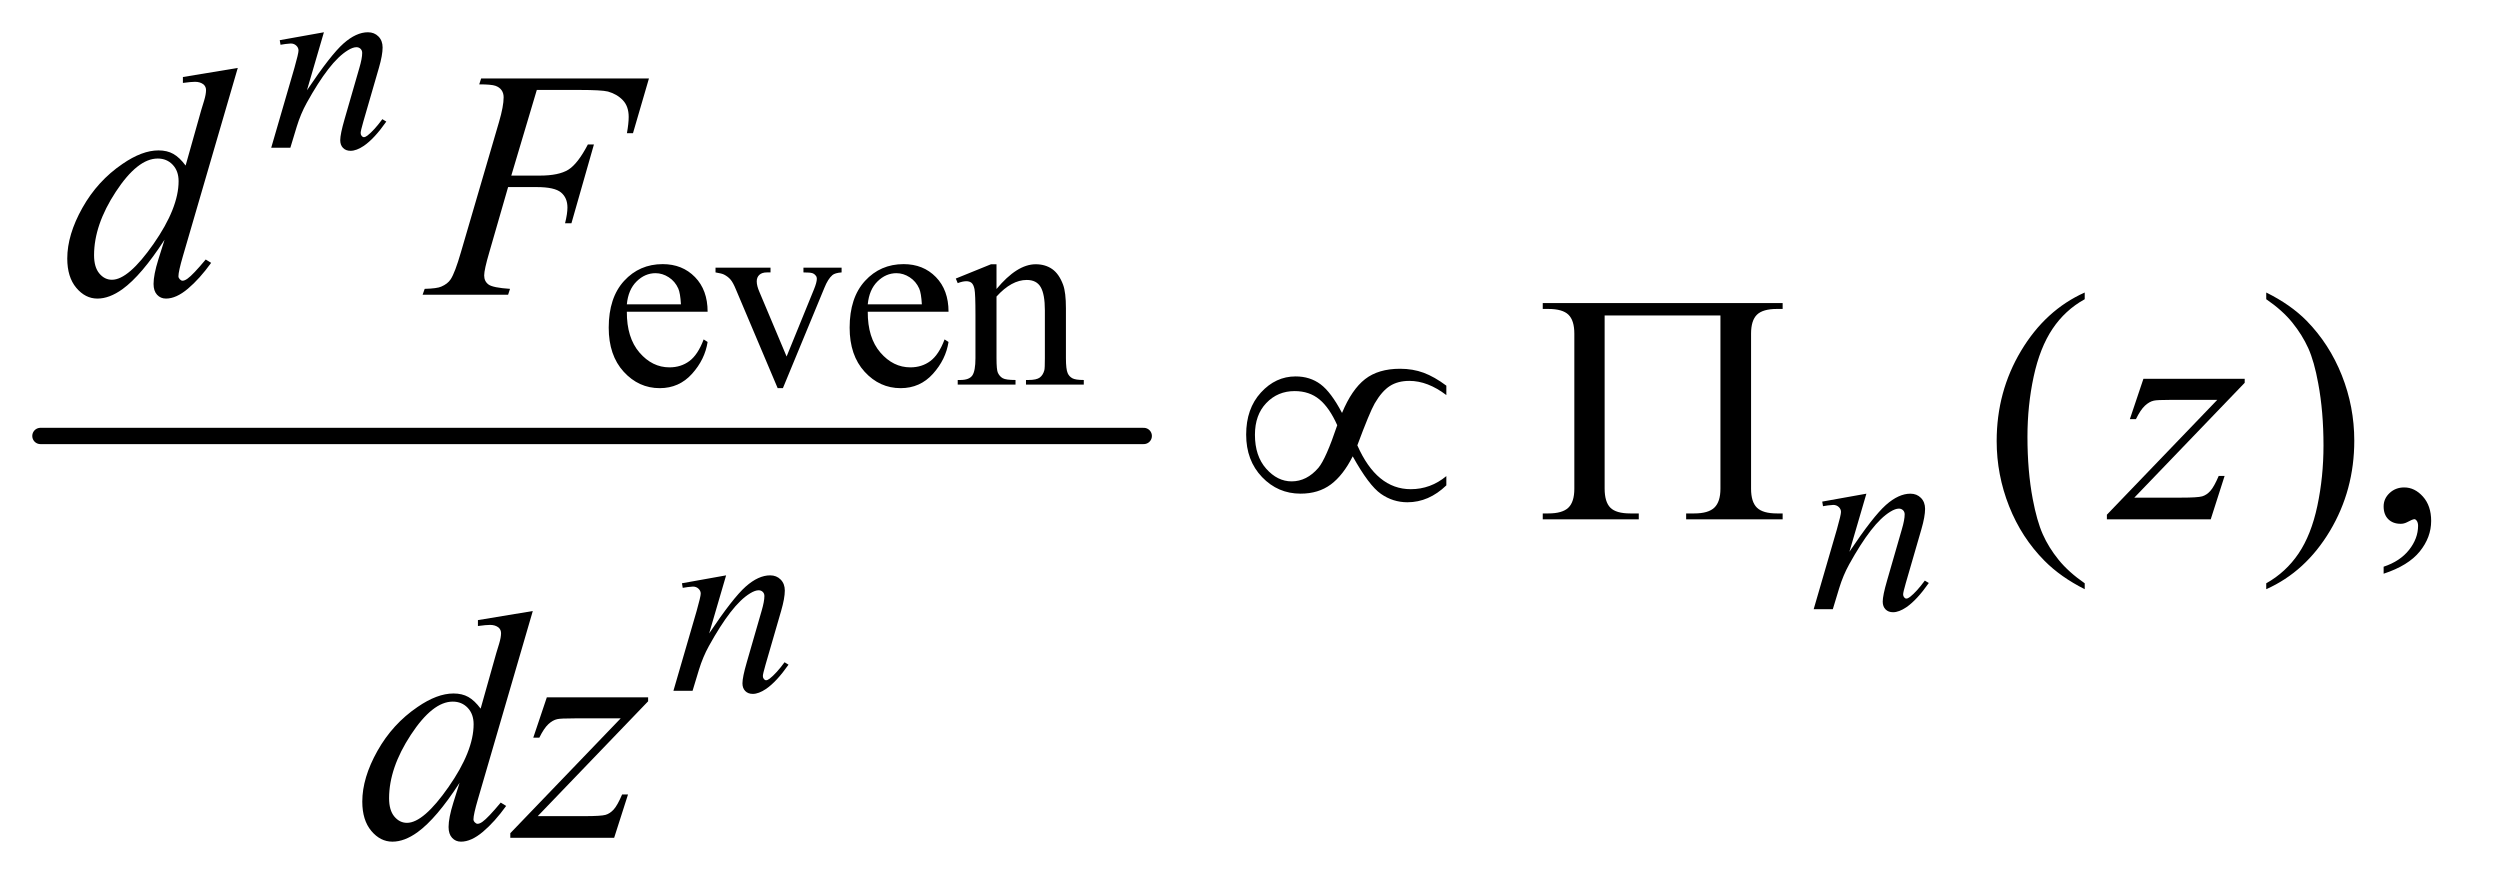
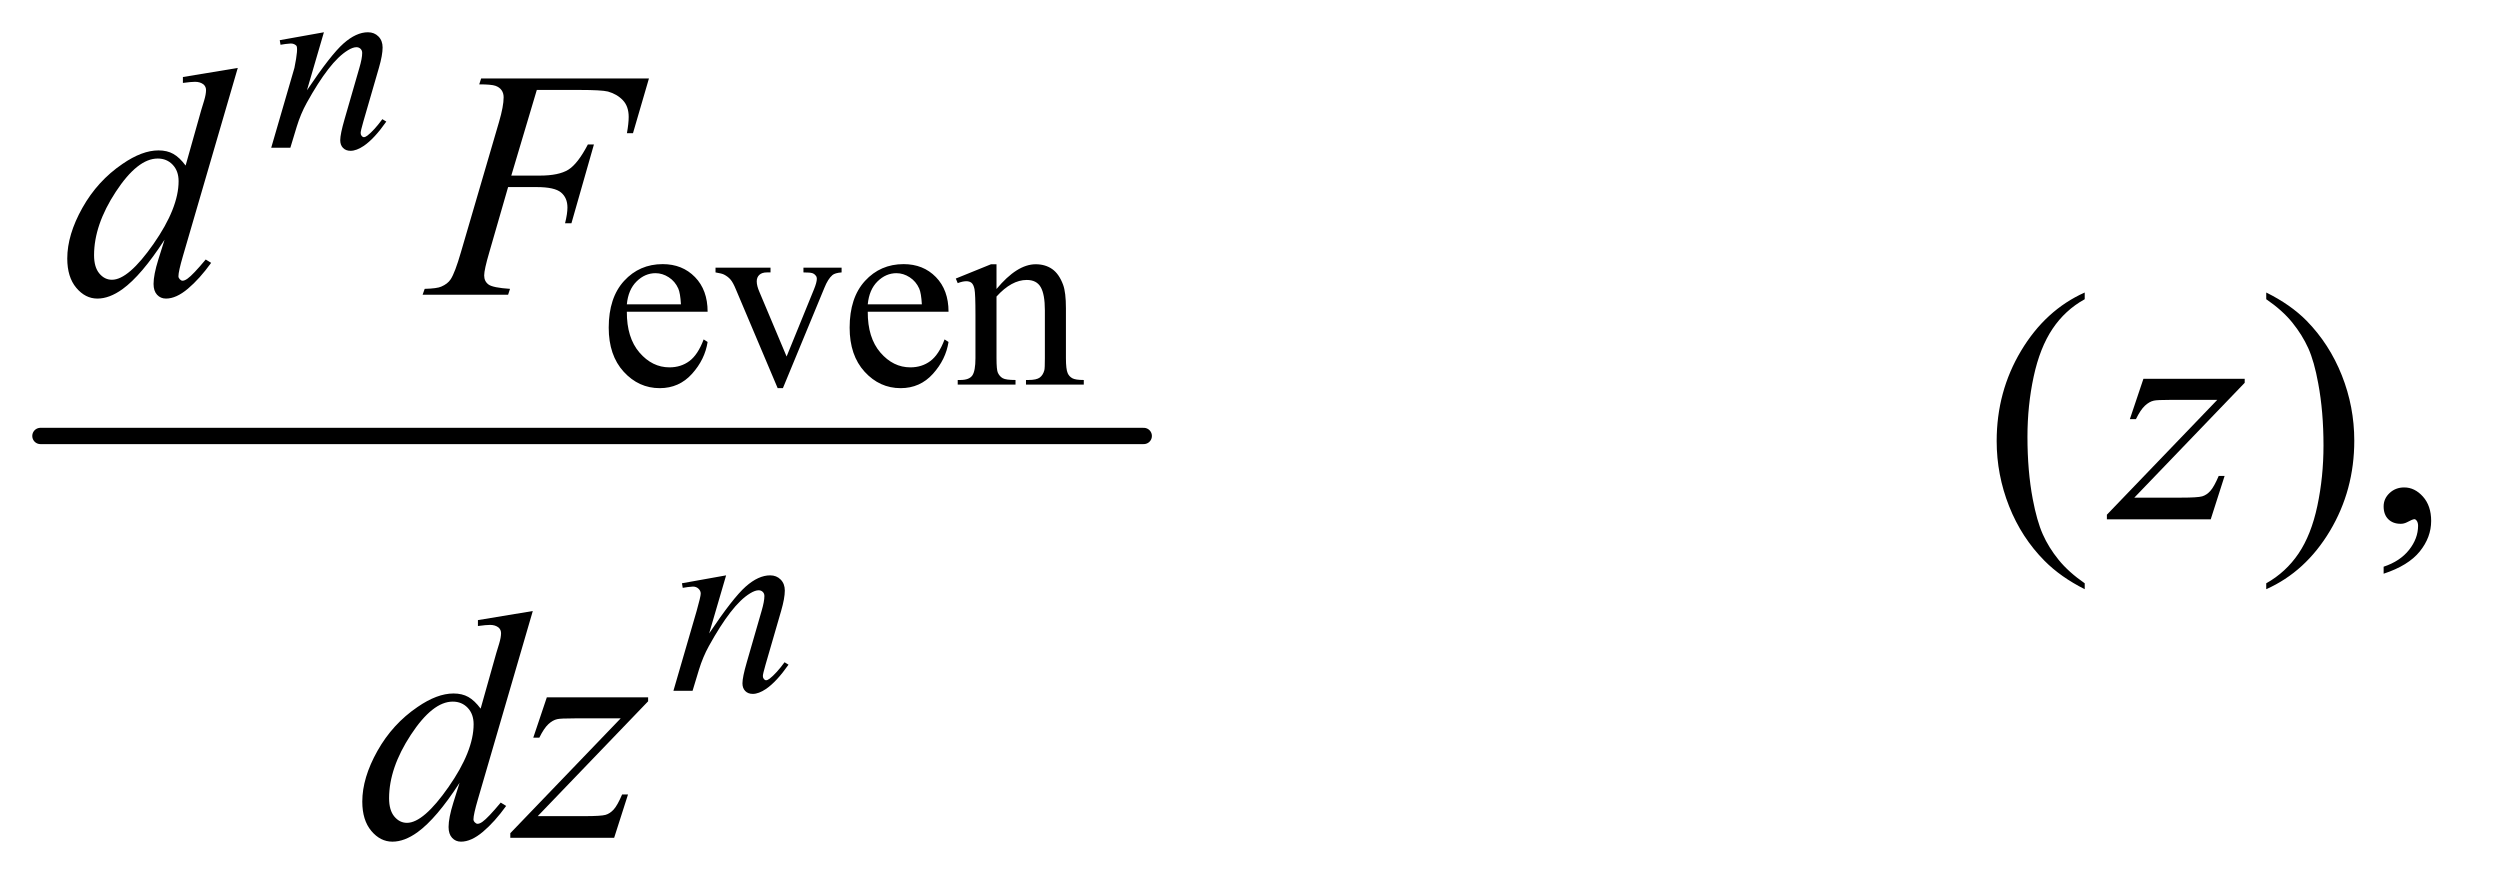
<svg xmlns="http://www.w3.org/2000/svg" stroke-dasharray="none" shape-rendering="auto" font-family="'Dialog'" text-rendering="auto" width="120" fill-opacity="1" color-interpolation="auto" color-rendering="auto" preserveAspectRatio="xMidYMid meet" font-size="12px" viewBox="0 0 120 43" fill="black" stroke="black" image-rendering="auto" stroke-miterlimit="10" stroke-linecap="square" stroke-linejoin="miter" font-style="normal" stroke-width="1" height="43" stroke-dashoffset="0" font-weight="normal" stroke-opacity="1">
  <defs id="genericDefs" />
  <g>
    <defs id="defs1">
      <clipPath clipPathUnits="userSpaceOnUse" id="clipPath1">
        <path d="M0.753 4.082 L76.3 4.082 L76.3 30.819 L0.753 30.819 L0.753 4.082 Z" />
      </clipPath>
      <clipPath clipPathUnits="userSpaceOnUse" id="clipPath2">
        <path d="M24.051 130.824 L24.051 987.801 L2437.699 987.801 L2437.699 130.824 Z" />
      </clipPath>
    </defs>
    <g stroke-width="16" transform="scale(1.576,1.576) translate(-0.753,-4.082) matrix(0.031,0,0,0.031,0,0)" stroke-linejoin="round" stroke-linecap="round">
      <line y2="560" fill="none" x1="64" clip-path="url(#clipPath2)" x2="1148" y1="560" />
    </g>
    <g transform="matrix(0.049,0,0,0.049,-1.186,-6.432)">
      <path d="M638.25 436.625 Q638.125 462.125 650.625 476.625 Q663.125 491.125 680 491.125 Q691.25 491.125 699.562 484.938 Q707.875 478.75 713.5 463.75 L717.375 466.25 Q714.75 483.375 702.125 497.438 Q689.5 511.5 670.5 511.5 Q649.875 511.5 635.188 495.438 Q620.5 479.375 620.5 452.25 Q620.5 422.875 635.562 406.438 Q650.625 390 673.375 390 Q692.625 390 705 402.688 Q717.375 415.375 717.375 436.625 L638.25 436.625 ZM638.25 429.375 L691.25 429.375 Q690.625 418.375 688.625 413.875 Q685.5 406.875 679.312 402.875 Q673.125 398.875 666.375 398.875 Q656 398.875 647.812 406.938 Q639.625 415 638.25 429.375 ZM725.125 393.5 L779 393.5 L779 398.125 L775.5 398.125 Q770.625 398.125 768.062 400.5 Q765.5 402.875 765.5 406.875 Q765.5 411.25 768.125 417.25 L794.75 480.5 L821.5 414.875 Q824.375 407.875 824.375 404.25 Q824.375 402.5 823.375 401.375 Q822 399.5 819.875 398.812 Q817.75 398.125 811.25 398.125 L811.25 393.5 L848.625 393.5 L848.625 398.125 Q842.125 398.625 839.625 400.75 Q835.25 404.5 831.75 413.25 L791.125 511.5 L786 511.5 L745.125 414.875 Q742.375 408.125 739.875 405.188 Q737.375 402.25 733.5 400.25 Q731.375 399.125 725.125 398.125 L725.125 393.5 ZM874.25 436.625 Q874.125 462.125 886.625 476.625 Q899.125 491.125 916 491.125 Q927.25 491.125 935.562 484.938 Q943.875 478.75 949.5 463.75 L953.375 466.25 Q950.75 483.375 938.125 497.438 Q925.5 511.5 906.5 511.5 Q885.875 511.5 871.188 495.438 Q856.5 479.375 856.5 452.25 Q856.5 422.875 871.562 406.438 Q886.625 390 909.375 390 Q928.625 390 941 402.688 Q953.375 415.375 953.375 436.625 L874.25 436.625 ZM874.25 429.375 L927.25 429.375 Q926.625 418.375 924.625 413.875 Q921.5 406.875 915.312 402.875 Q909.125 398.875 902.375 398.875 Q892 398.875 883.812 406.938 Q875.625 415 874.25 429.375 ZM1000.375 414.375 Q1020.5 390.125 1038.75 390.125 Q1048.125 390.125 1054.875 394.812 Q1061.625 399.5 1065.625 410.25 Q1068.375 417.75 1068.375 433.25 L1068.375 482.125 Q1068.375 493 1070.125 496.875 Q1071.5 500 1074.562 501.75 Q1077.625 503.5 1085.875 503.5 L1085.875 508 L1029.25 508 L1029.25 503.5 L1031.625 503.5 Q1039.625 503.5 1042.812 501.062 Q1046 498.625 1047.25 493.875 Q1047.75 492 1047.75 482.125 L1047.75 435.25 Q1047.75 419.625 1043.688 412.562 Q1039.625 405.5 1030 405.5 Q1015.125 405.5 1000.375 421.75 L1000.375 482.125 Q1000.375 493.75 1001.75 496.5 Q1003.5 500.125 1006.562 501.812 Q1009.625 503.5 1019 503.5 L1019 508 L962.375 508 L962.375 503.5 L964.875 503.5 Q973.625 503.5 976.688 499.062 Q979.75 494.625 979.75 482.125 L979.75 439.625 Q979.75 419 978.812 414.5 Q977.875 410 975.938 408.375 Q974 406.75 970.75 406.75 Q967.25 406.75 962.375 408.625 L960.5 404.125 L995 390.125 L1000.375 390.125 L1000.375 414.375 Z" stroke="none" clip-path="url(#clipPath2)" />
    </g>
    <g transform="matrix(0.049,0,0,0.049,-1.186,-6.432)">
      <path d="M2066.375 702.656 L2066.375 708.438 Q2042.781 696.562 2027 680.625 Q2004.5 657.969 1992.312 627.188 Q1980.125 596.406 1980.125 563.281 Q1980.125 514.844 2004.031 474.922 Q2027.938 435 2066.375 417.812 L2066.375 424.375 Q2047.156 435 2034.812 453.438 Q2022.469 471.875 2016.375 500.156 Q2010.281 528.438 2010.281 559.219 Q2010.281 592.656 2015.438 620 Q2019.5 641.562 2025.281 654.609 Q2031.062 667.656 2040.828 679.688 Q2050.594 691.719 2066.375 702.656 ZM2244.188 424.375 L2244.188 417.812 Q2267.938 429.531 2283.719 445.469 Q2306.062 468.281 2318.25 498.984 Q2330.438 529.688 2330.438 562.969 Q2330.438 611.406 2306.609 651.328 Q2282.781 691.25 2244.188 708.438 L2244.188 702.656 Q2263.406 691.875 2275.828 673.516 Q2288.25 655.156 2294.266 626.797 Q2300.281 598.438 2300.281 567.656 Q2300.281 534.375 2295.125 506.875 Q2291.219 485.312 2285.359 472.344 Q2279.5 459.375 2269.812 447.344 Q2260.125 435.312 2244.188 424.375 ZM2359.188 693.281 L2359.188 686.406 Q2375.281 681.094 2384.109 669.922 Q2392.938 658.75 2392.938 646.25 Q2392.938 643.281 2391.531 641.25 Q2390.438 639.844 2389.344 639.844 Q2387.625 639.844 2381.844 642.969 Q2379.031 644.375 2375.906 644.375 Q2368.25 644.375 2363.719 639.844 Q2359.188 635.312 2359.188 627.344 Q2359.188 619.688 2365.047 614.219 Q2370.906 608.75 2379.344 608.75 Q2389.656 608.75 2397.703 617.734 Q2405.75 626.719 2405.75 641.562 Q2405.75 657.656 2394.578 671.484 Q2383.406 685.312 2359.188 693.281 Z" stroke="none" clip-path="url(#clipPath2)" />
    </g>
    <g transform="matrix(0.049,0,0,0.049,-1.186,-6.432)">
-       <path d="M341.5 162.875 L324.875 219.75 Q348.25 184.875 360.688 173.875 Q373.125 162.875 384.625 162.875 Q390.875 162.875 394.938 167 Q399 171.125 399 177.75 Q399 185.25 395.375 197.75 L380.125 250.375 Q377.5 259.5 377.5 261.5 Q377.5 263.25 378.5 264.438 Q379.5 265.625 380.625 265.625 Q382.125 265.625 384.25 264 Q390.875 258.75 398.75 248 L402.625 250.375 Q391 267 380.625 274.125 Q373.375 279 367.625 279 Q363 279 360.25 276.188 Q357.5 273.375 357.5 268.625 Q357.5 262.625 361.75 248 L376.25 197.75 Q379 188.375 379 183.125 Q379 180.625 377.375 179.062 Q375.75 177.5 373.375 177.5 Q369.875 177.5 365 180.5 Q355.75 186.125 345.75 199.062 Q335.75 212 324.625 232.125 Q318.75 242.75 314.875 255.375 L308.625 276 L289.875 276 L312.625 197.75 Q316.625 183.625 316.625 180.75 Q316.625 178 314.438 175.938 Q312.25 173.875 309 173.875 Q307.5 173.875 303.75 174.375 L299 175.125 L298.25 170.625 L341.5 162.875 Z" stroke="none" clip-path="url(#clipPath2)" />
+       <path d="M341.5 162.875 L324.875 219.75 Q348.25 184.875 360.688 173.875 Q373.125 162.875 384.625 162.875 Q390.875 162.875 394.938 167 Q399 171.125 399 177.75 Q399 185.25 395.375 197.75 L380.125 250.375 Q377.5 259.5 377.5 261.5 Q377.5 263.25 378.5 264.438 Q379.5 265.625 380.625 265.625 Q382.125 265.625 384.25 264 Q390.875 258.75 398.75 248 L402.625 250.375 Q391 267 380.625 274.125 Q373.375 279 367.625 279 Q363 279 360.25 276.188 Q357.5 273.375 357.5 268.625 Q357.5 262.625 361.75 248 L376.25 197.75 Q379 188.375 379 183.125 Q379 180.625 377.375 179.062 Q375.75 177.5 373.375 177.5 Q369.875 177.5 365 180.5 Q355.75 186.125 345.75 199.062 Q335.75 212 324.625 232.125 Q318.75 242.75 314.875 255.375 L308.625 276 L289.875 276 L312.625 197.75 Q316.625 178 314.438 175.938 Q312.25 173.875 309 173.875 Q307.5 173.875 303.75 174.375 L299 175.125 L298.25 170.625 L341.5 162.875 Z" stroke="none" clip-path="url(#clipPath2)" />
    </g>
    <g transform="matrix(0.049,0,0,0.049,-1.186,-6.432)">
-       <path d="M1852.5 614.875 L1835.875 671.75 Q1859.25 636.875 1871.688 625.875 Q1884.125 614.875 1895.625 614.875 Q1901.875 614.875 1905.938 619 Q1910 623.125 1910 629.75 Q1910 637.25 1906.375 649.75 L1891.125 702.375 Q1888.5 711.5 1888.5 713.5 Q1888.5 715.25 1889.5 716.438 Q1890.5 717.625 1891.625 717.625 Q1893.125 717.625 1895.25 716 Q1901.875 710.75 1909.75 700 L1913.625 702.375 Q1902 719 1891.625 726.125 Q1884.375 731 1878.625 731 Q1874 731 1871.25 728.188 Q1868.5 725.375 1868.5 720.625 Q1868.5 714.625 1872.75 700 L1887.25 649.75 Q1890 640.375 1890 635.125 Q1890 632.625 1888.375 631.062 Q1886.75 629.5 1884.375 629.5 Q1880.875 629.5 1876 632.5 Q1866.75 638.125 1856.75 651.062 Q1846.75 664 1835.625 684.125 Q1829.75 694.75 1825.875 707.375 L1819.625 728 L1800.875 728 L1823.625 649.75 Q1827.625 635.625 1827.625 632.75 Q1827.625 630 1825.438 627.938 Q1823.25 625.875 1820 625.875 Q1818.5 625.875 1814.75 626.375 L1810 627.125 L1809.25 622.625 L1852.5 614.875 Z" stroke="none" clip-path="url(#clipPath2)" />
-     </g>
+       </g>
    <g transform="matrix(0.049,0,0,0.049,-1.186,-6.432)">
      <path d="M735.5 694.875 L718.875 751.75 Q742.25 716.875 754.688 705.875 Q767.125 694.875 778.625 694.875 Q784.875 694.875 788.938 699 Q793 703.125 793 709.75 Q793 717.25 789.375 729.75 L774.125 782.375 Q771.5 791.5 771.5 793.5 Q771.5 795.25 772.5 796.438 Q773.5 797.625 774.625 797.625 Q776.125 797.625 778.25 796 Q784.875 790.75 792.75 780 L796.625 782.375 Q785 799 774.625 806.125 Q767.375 811 761.625 811 Q757 811 754.25 808.188 Q751.5 805.375 751.5 800.625 Q751.5 794.625 755.75 780 L770.25 729.75 Q773 720.375 773 715.125 Q773 712.625 771.375 711.062 Q769.75 709.5 767.375 709.5 Q763.875 709.5 759 712.5 Q749.75 718.125 739.75 731.062 Q729.75 744 718.625 764.125 Q712.75 774.75 708.875 787.375 L702.625 808 L683.875 808 L706.625 729.75 Q710.625 715.625 710.625 712.75 Q710.625 710 708.438 707.938 Q706.25 705.875 703 705.875 Q701.5 705.875 697.75 706.375 L693 707.125 L692.25 702.625 L735.5 694.875 Z" stroke="none" clip-path="url(#clipPath2)" />
    </g>
    <g transform="matrix(0.049,0,0,0.049,-1.186,-6.432)">
      <path d="M257.125 197.812 L203.375 382.188 Q199 397.188 199 401.875 Q199 403.438 200.328 404.844 Q201.656 406.25 203.062 406.25 Q205.094 406.25 207.906 404.219 Q213.219 400.469 225.719 385.469 L231.031 388.75 Q219.781 404.375 208.297 414.062 Q196.812 423.75 186.812 423.75 Q181.5 423.75 178.062 420 Q174.625 416.25 174.625 409.375 Q174.625 400.469 179.312 385.469 L185.406 366.094 Q162.75 401.094 144.156 414.531 Q131.344 423.75 119.625 423.75 Q107.75 423.75 98.922 413.203 Q90.094 402.656 90.094 384.531 Q90.094 361.25 104.938 334.844 Q119.781 308.438 144.156 291.875 Q163.375 278.594 179.469 278.594 Q187.906 278.594 194 282.031 Q200.094 285.469 206.031 293.438 L221.344 239.062 Q223.062 233.281 224.156 229.844 Q226.031 223.594 226.031 219.531 Q226.031 216.25 223.688 214.062 Q220.406 211.406 215.25 211.406 Q211.656 211.406 203.375 212.5 L203.375 206.719 L257.125 197.812 ZM199.156 308.75 Q199.156 298.75 193.375 292.656 Q187.594 286.562 178.688 286.562 Q159 286.562 137.672 319.062 Q116.344 351.562 116.344 381.25 Q116.344 392.969 121.5 399.141 Q126.656 405.312 133.844 405.312 Q150.094 405.312 174.625 370.156 Q199.156 335 199.156 308.75 ZM550.062 219.375 L525.062 303.281 L552.875 303.281 Q571.625 303.281 580.922 297.5 Q590.219 291.719 600.062 272.812 L606 272.812 L583.969 350 L577.719 350 Q580.062 340.625 580.062 334.531 Q580.062 325 573.734 319.766 Q567.406 314.531 550.062 314.531 L521.938 314.531 L503.5 378.438 Q498.5 395.469 498.5 401.094 Q498.5 406.875 502.797 410 Q507.094 413.125 523.812 414.219 L521.938 420 L438.188 420 L440.219 414.219 Q452.406 413.906 456.469 412.031 Q462.719 409.375 465.688 404.844 Q469.906 398.438 475.688 378.438 L513.031 250.781 Q517.562 235.312 517.562 226.562 Q517.562 222.5 515.531 219.609 Q513.5 216.719 509.516 215.312 Q505.531 213.906 493.656 213.906 L495.531 208.125 L659.906 208.125 L644.281 261.719 L638.344 261.719 Q640.062 252.031 640.062 245.781 Q640.062 235.469 634.359 229.453 Q628.656 223.438 619.75 220.938 Q613.5 219.375 591.781 219.375 L550.062 219.375 Z" stroke="none" clip-path="url(#clipPath2)" />
    </g>
    <g transform="matrix(0.049,0,0,0.049,-1.186,-6.432)">
      <path d="M2123.875 502.344 L2223.094 502.344 L2223.094 506.25 L2114.969 618.75 L2160.75 618.75 Q2177 618.75 2181.375 617.5 Q2185.75 616.25 2189.422 612.188 Q2193.094 608.125 2197.625 597.5 L2203.406 597.5 L2189.812 640 L2088.094 640 L2088.094 635.469 L2196.219 522.969 L2151.219 522.969 Q2137 522.969 2134.031 523.75 Q2129.656 524.688 2125.359 528.672 Q2121.062 532.656 2116.531 541.875 L2110.594 541.875 L2123.875 502.344 Z" stroke="none" clip-path="url(#clipPath2)" />
    </g>
    <g transform="matrix(0.049,0,0,0.049,-1.186,-6.432)">
      <path d="M546.125 729.812 L492.375 914.188 Q488 929.188 488 933.875 Q488 935.438 489.328 936.844 Q490.656 938.25 492.062 938.25 Q494.094 938.25 496.906 936.219 Q502.219 932.469 514.719 917.469 L520.031 920.75 Q508.781 936.375 497.297 946.062 Q485.812 955.75 475.812 955.75 Q470.5 955.75 467.062 952 Q463.625 948.25 463.625 941.375 Q463.625 932.469 468.312 917.469 L474.406 898.094 Q451.75 933.094 433.156 946.531 Q420.344 955.75 408.625 955.75 Q396.75 955.75 387.922 945.203 Q379.094 934.656 379.094 916.531 Q379.094 893.25 393.938 866.844 Q408.781 840.438 433.156 823.875 Q452.375 810.594 468.469 810.594 Q476.906 810.594 483 814.031 Q489.094 817.469 495.031 825.438 L510.344 771.062 Q512.062 765.281 513.156 761.844 Q515.031 755.594 515.031 751.531 Q515.031 748.25 512.688 746.062 Q509.406 743.406 504.25 743.406 Q500.656 743.406 492.375 744.5 L492.375 738.719 L546.125 729.812 ZM488.156 840.75 Q488.156 830.75 482.375 824.656 Q476.594 818.562 467.688 818.562 Q448 818.562 426.672 851.062 Q405.344 883.562 405.344 913.25 Q405.344 924.969 410.5 931.141 Q415.656 937.312 422.844 937.312 Q439.094 937.312 463.625 902.156 Q488.156 867 488.156 840.75 ZM559.875 814.344 L659.094 814.344 L659.094 818.25 L550.969 930.75 L596.75 930.75 Q613 930.75 617.375 929.5 Q621.75 928.25 625.422 924.188 Q629.094 920.125 633.625 909.5 L639.406 909.5 L625.812 952 L524.094 952 L524.094 947.469 L632.219 834.969 L587.219 834.969 Q573 834.969 570.031 835.75 Q565.656 836.688 561.359 840.672 Q557.062 844.656 552.531 853.875 L546.594 853.875 L559.875 814.344 Z" stroke="none" clip-path="url(#clipPath2)" />
    </g>
    <g transform="matrix(0.049,0,0,0.049,-1.186,-6.432)">
-       <path d="M1338.844 535.781 Q1348.375 512.812 1361.422 502.656 Q1374.469 492.5 1395.719 492.5 Q1408.219 492.5 1418.766 496.406 Q1429.312 500.312 1441.031 509.062 L1441.031 518.281 Q1422.75 504.375 1404.781 504.375 Q1393.531 504.375 1385.719 509.375 Q1377.906 514.375 1370.875 526.406 Q1365.875 535.156 1353.844 567.5 Q1372.75 610.469 1406.188 610.469 Q1425.562 610.469 1441.031 597.656 L1441.031 606.719 Q1423.844 623.281 1402.906 623.281 Q1388.688 623.281 1376.891 615 Q1365.094 606.719 1349.312 578.281 Q1339.938 596.875 1327.828 605.859 Q1315.719 614.844 1298.219 614.844 Q1276.031 614.844 1260.484 598.594 Q1244.938 582.344 1244.938 557.031 Q1244.938 531.562 1259.391 515.781 Q1273.844 500 1293.375 500 Q1307.438 500 1317.75 507.656 Q1328.062 515.312 1338.844 535.781 ZM1334.156 547.812 Q1326.5 530.625 1316.656 522.5 Q1306.812 514.375 1292.438 514.375 Q1275.875 514.375 1264.703 526.016 Q1253.531 537.656 1253.531 557.188 Q1253.531 577.969 1264.547 590.391 Q1275.562 602.812 1289.469 602.812 Q1304.312 602.812 1315.719 589.531 Q1323.062 580.781 1334.156 547.812 ZM1709.531 440.312 L1596.094 440.312 L1596.094 609.844 Q1596.094 622.969 1601.719 628.594 Q1607.344 634.219 1621.094 634.219 L1629.531 634.219 L1629.531 640 L1535.469 640 L1535.469 634.219 L1540.938 634.219 Q1554.688 634.219 1560.547 628.594 Q1566.406 622.969 1566.406 610 L1566.406 458.125 Q1566.406 445.156 1560.625 439.531 Q1554.844 433.906 1540.938 433.906 L1535.469 433.906 L1535.469 428.125 L1770.469 428.125 L1770.469 433.906 L1764.844 433.906 Q1751.094 433.906 1745.312 439.531 Q1739.531 445.156 1739.531 458.125 L1739.531 610 Q1739.531 622.969 1745.312 628.594 Q1751.094 634.219 1764.844 634.219 L1770.469 634.219 L1770.469 640 L1675.938 640 L1675.938 634.219 L1683.906 634.219 Q1697.656 634.219 1703.594 628.516 Q1709.531 622.812 1709.531 610 L1709.531 440.312 Z" stroke="none" clip-path="url(#clipPath2)" />
-     </g>
+       </g>
  </g>
</svg>